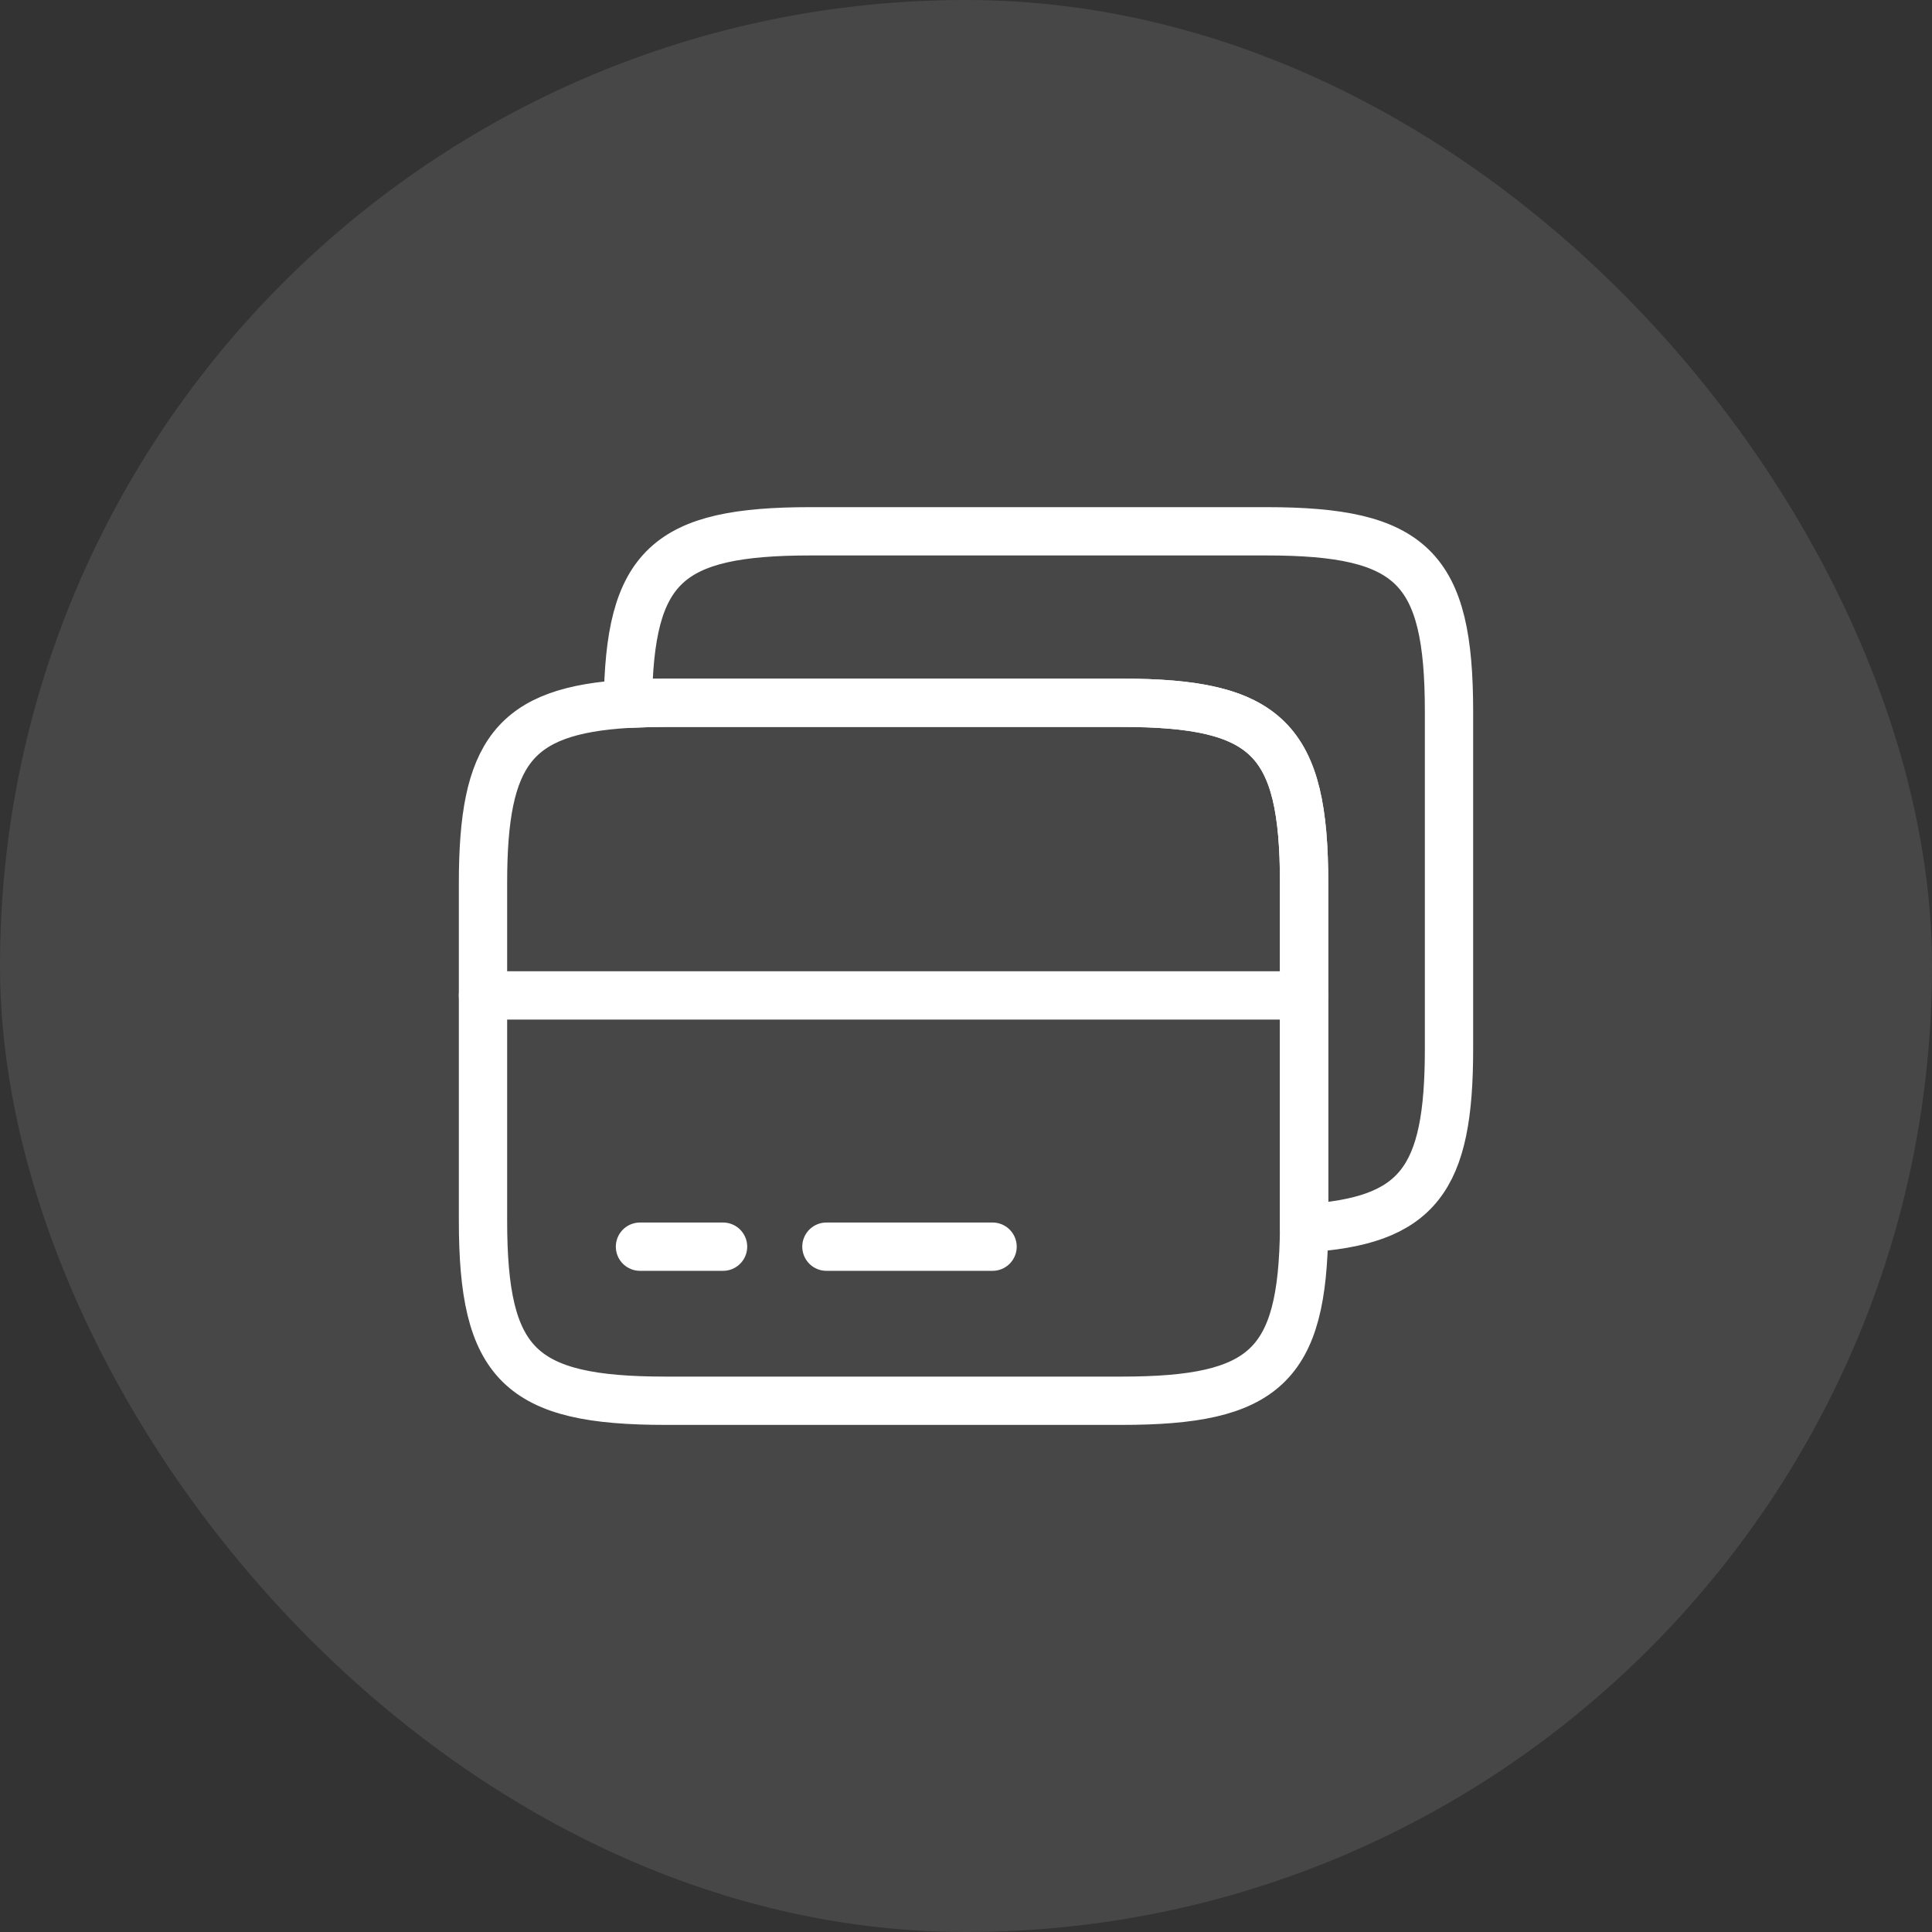
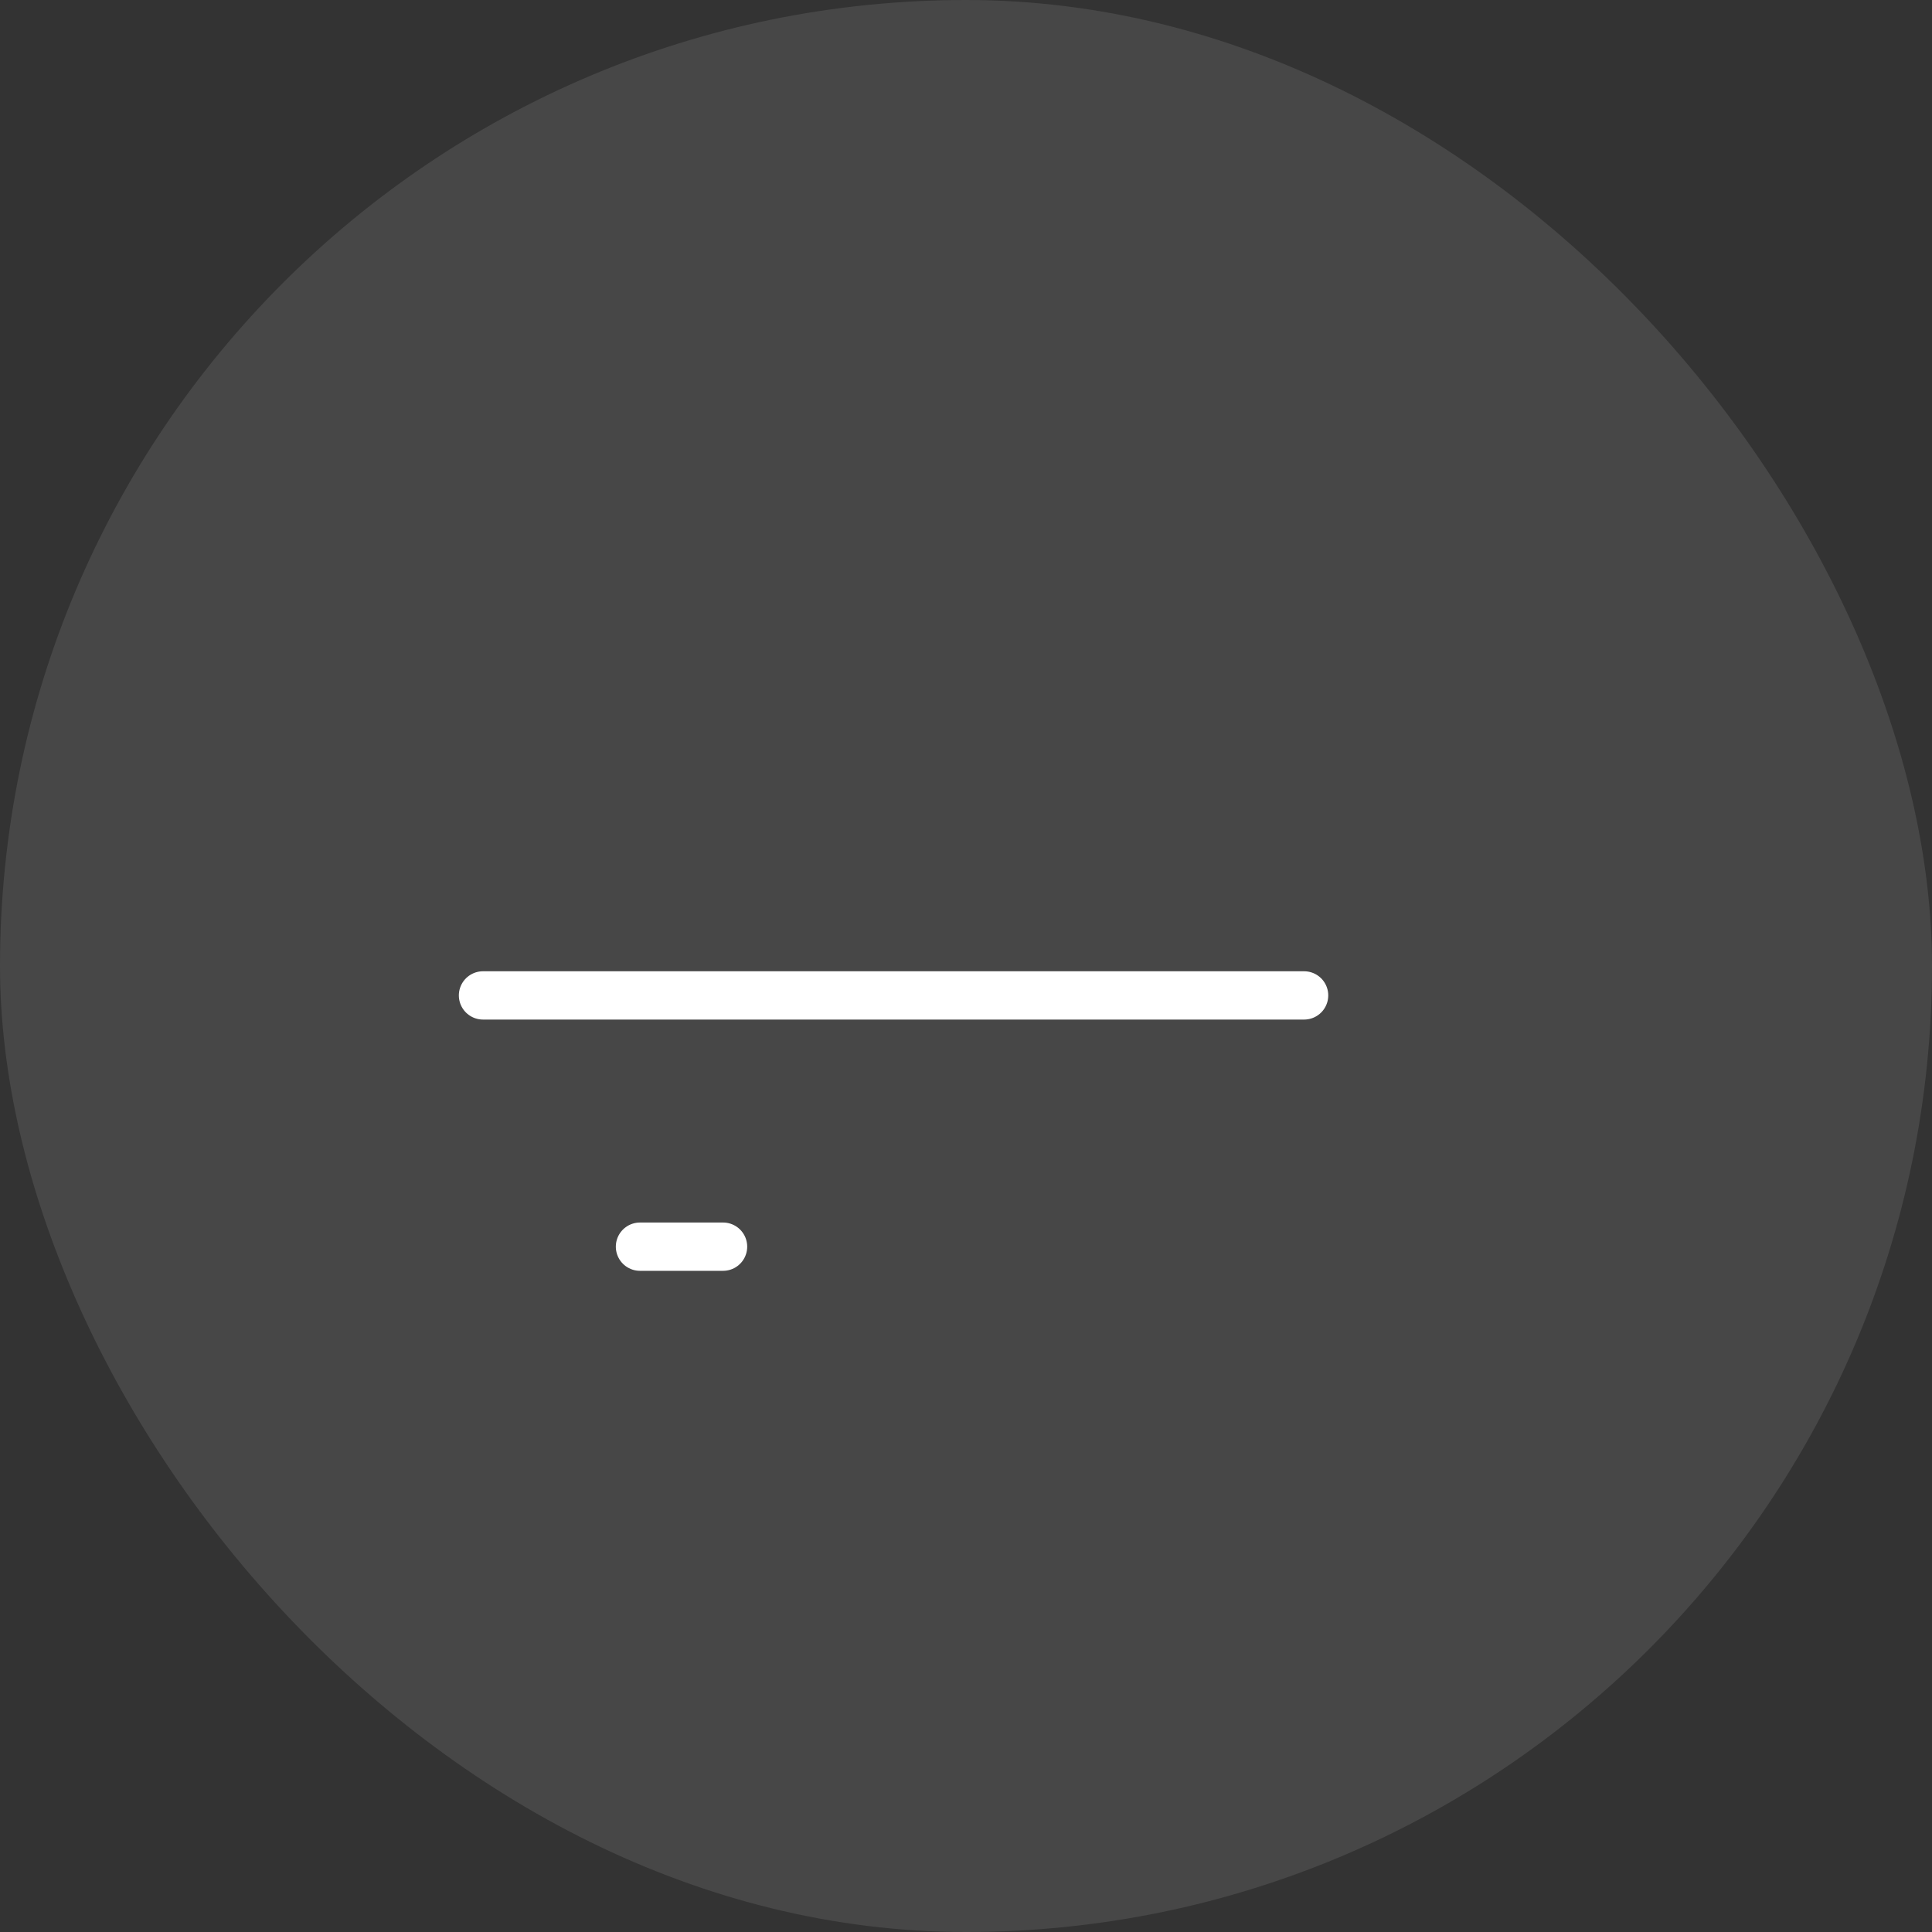
<svg xmlns="http://www.w3.org/2000/svg" width="40" height="40" viewBox="0 0 40 40" fill="none">
  <rect x="0" y="0" width="40" height="40" fill="#333333" stroke="none" />
  <rect width="40" height="40" rx="20" fill="white" fill-opacity="0.1" />
  <path d="M10 20.609H27" stroke="white" stroke-miterlimit="10" stroke-linecap="round" stroke-linejoin="round" />
-   <path d="M27 18.281V25.431C26.97 28.281 26.19 29.001 23.22 29.001H13.78C10.76 29.001 10 28.251 10 25.271V18.281C10 15.581 10.63 14.711 13 14.571C13.24 14.561 13.5 14.551 13.78 14.551H23.22C26.24 14.551 27 15.301 27 18.281Z" stroke="white" stroke-linecap="round" stroke-linejoin="round" />
-   <path d="M30 14.73V21.72C30 24.42 29.37 25.29 27 25.43V18.28C27 15.3 26.24 14.55 23.22 14.55H13.78C13.5 14.55 13.24 14.56 13 14.57C13.03 11.72 13.81 11 16.78 11H26.22C29.24 11 30 11.75 30 14.73Z" stroke="white" stroke-linecap="round" stroke-linejoin="round" />
  <path d="M13.25 25.811H14.97" stroke="white" stroke-miterlimit="10" stroke-linecap="round" stroke-linejoin="round" />
-   <path d="M17.11 25.811H20.55" stroke="white" stroke-miterlimit="10" stroke-linecap="round" stroke-linejoin="round" />
</svg>